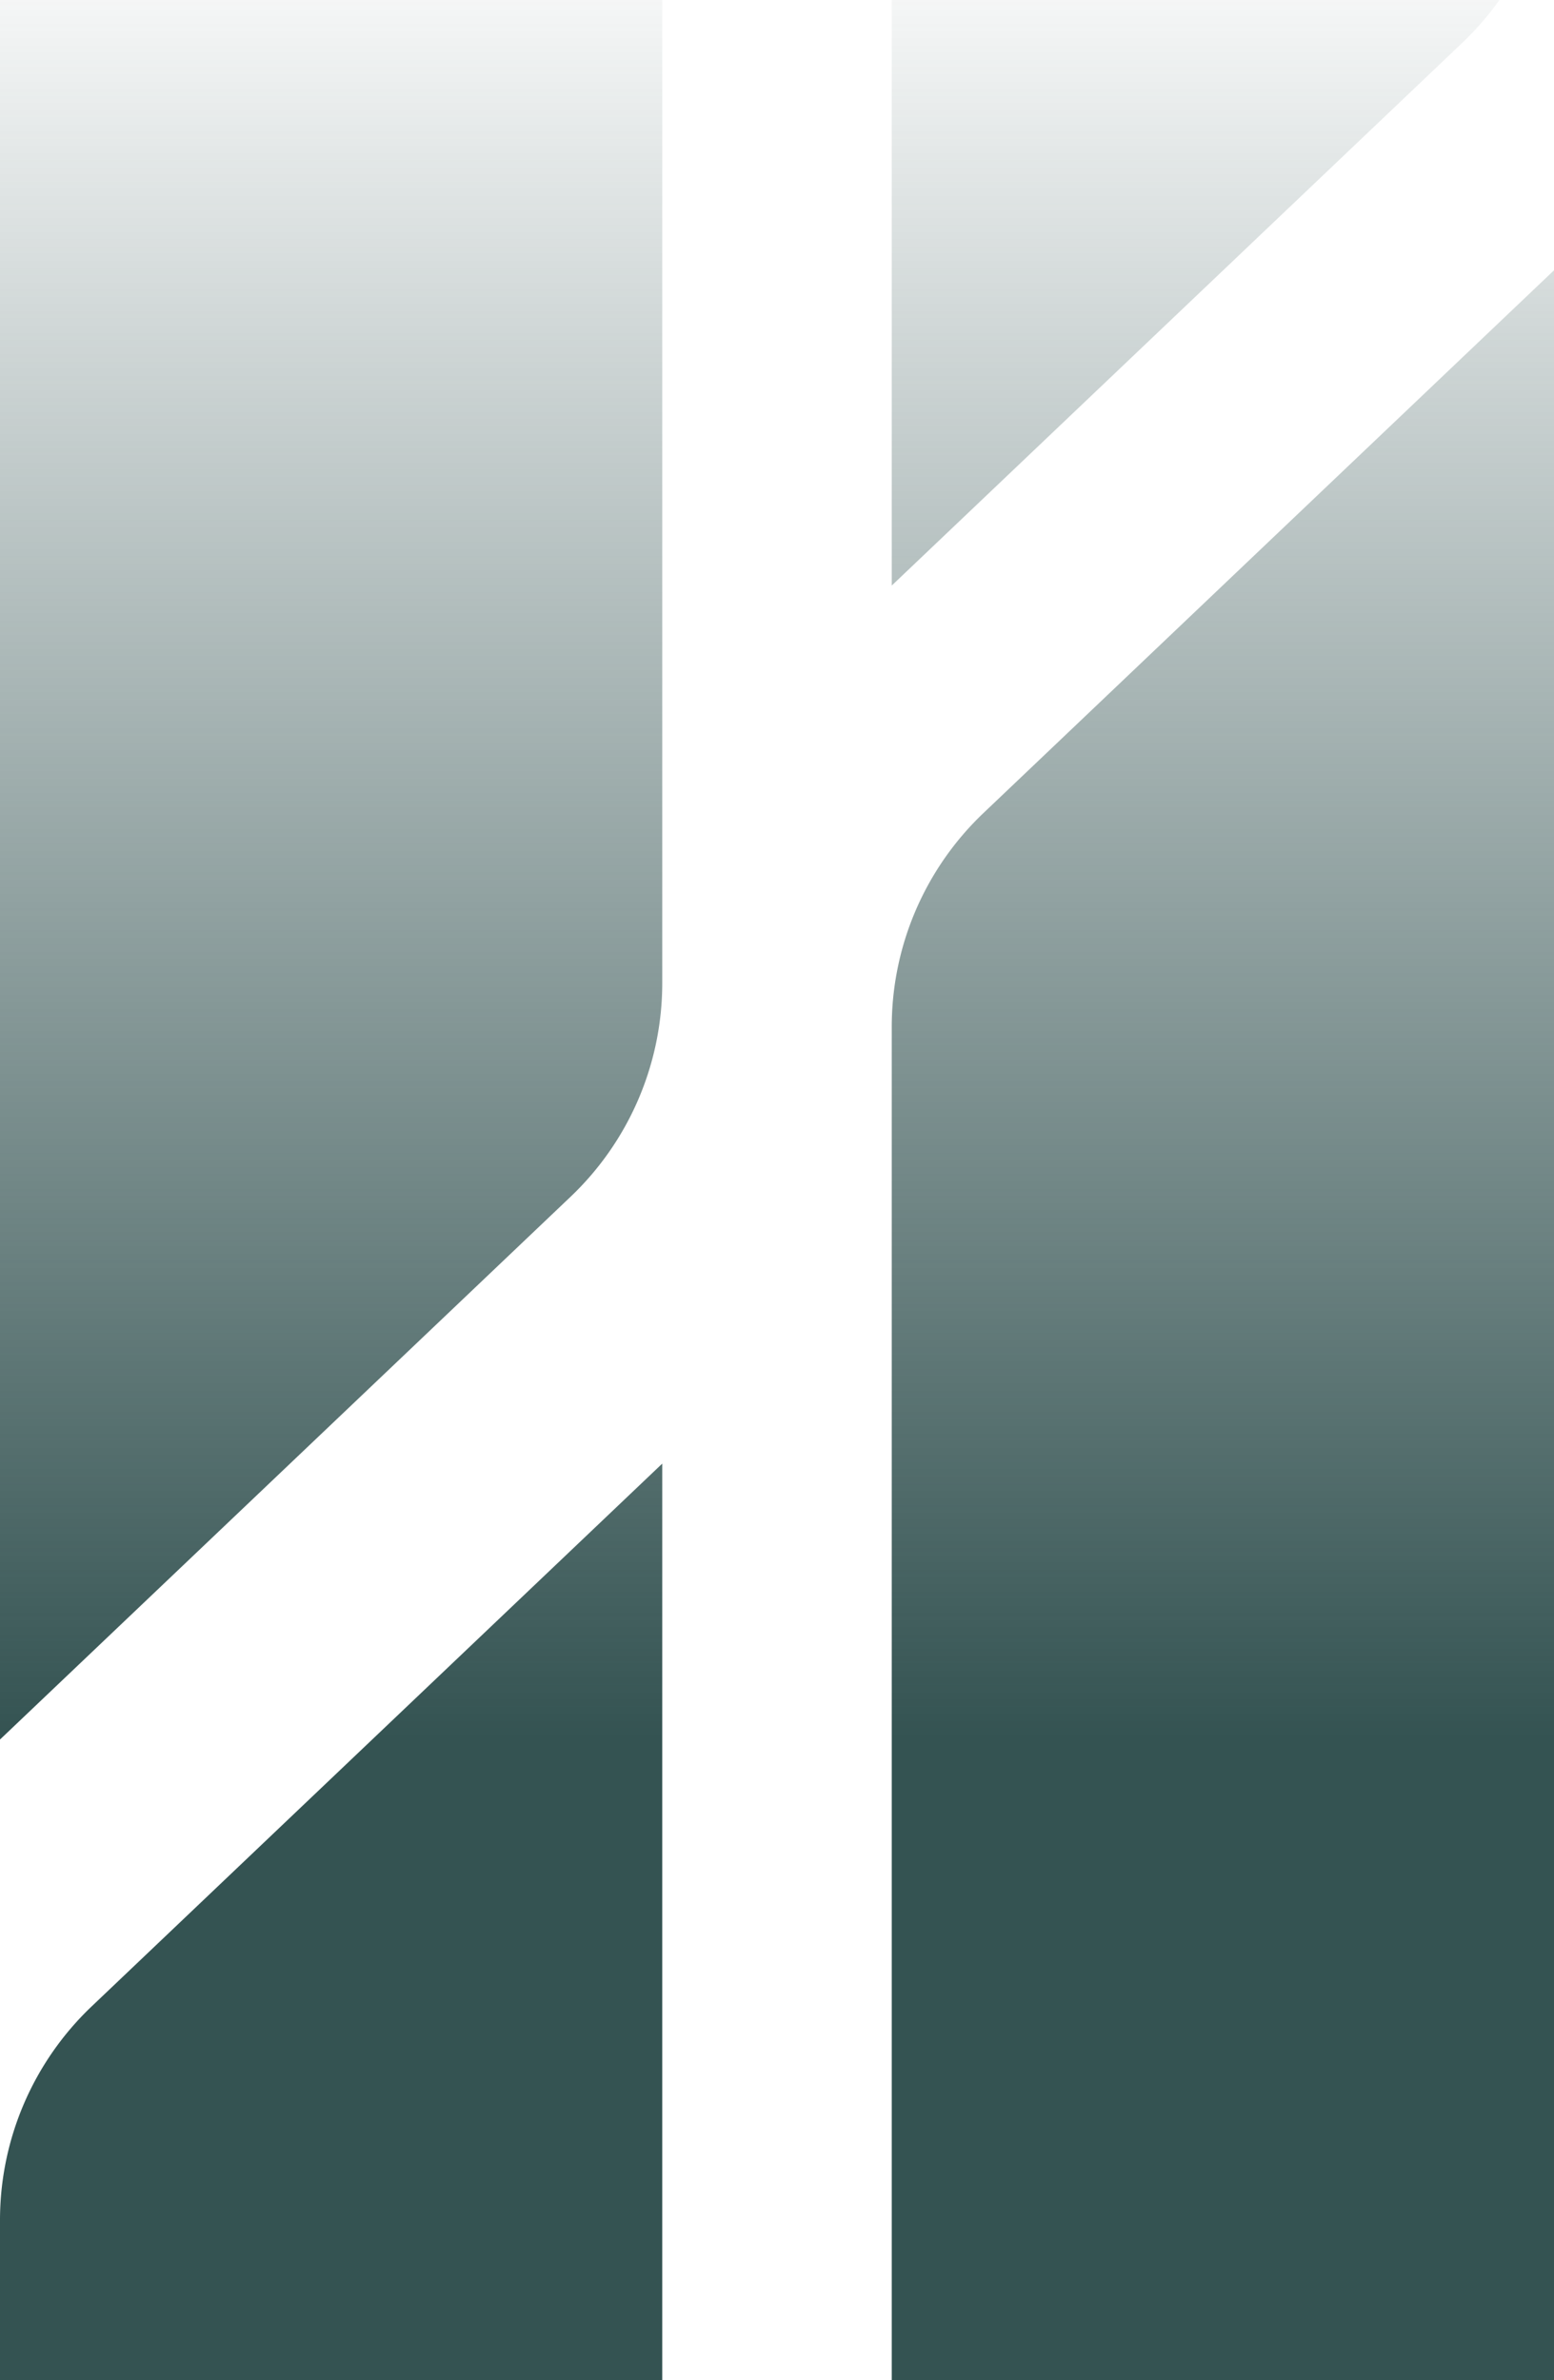
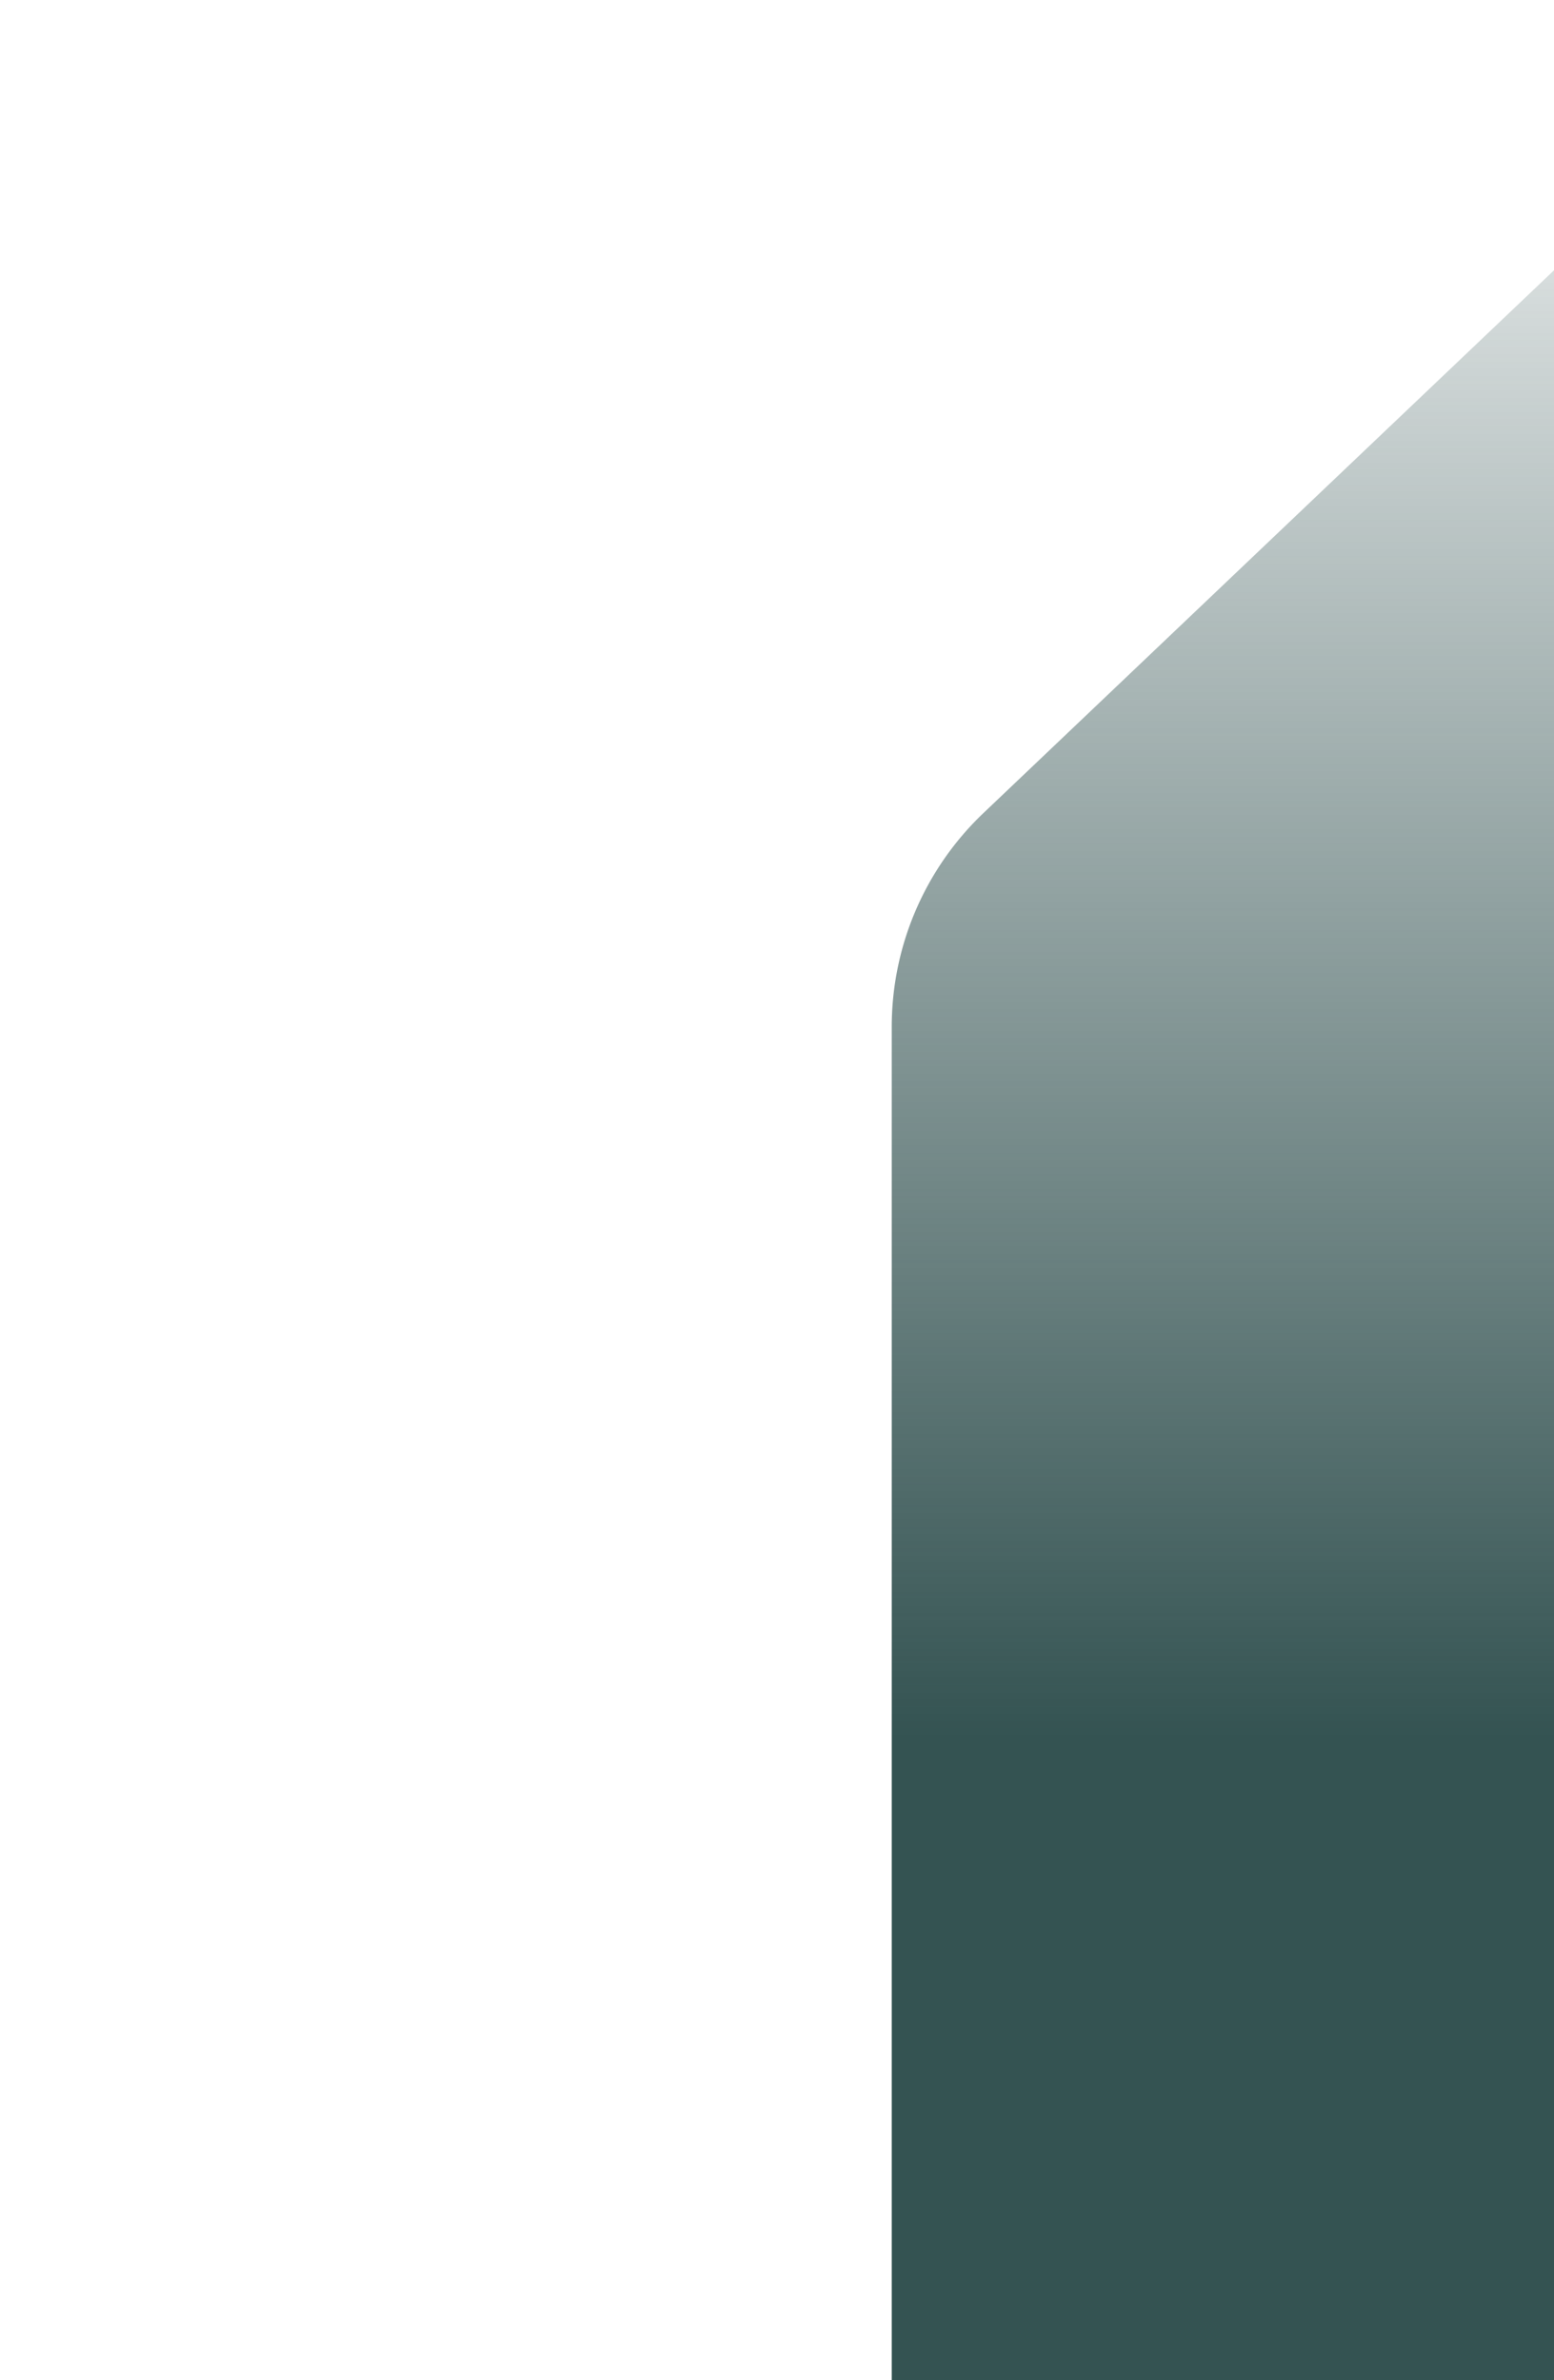
<svg xmlns="http://www.w3.org/2000/svg" width="237" height="363" fill="none">
-   <path fill="url(#a)" d="M228.675 0H136v89.307l87.016-82.78A44.996 44.996 0 0 0 228.675 0Z" />
-   <path fill="url(#b)" d="M0 0v265.307l87.016-82.78A44.998 44.998 0 0 0 101 149.924V0H0Z" />
-   <path fill="url(#c)" d="M0 338.607V363h101V223.223l-87.016 82.78A45.002 45.002 0 0 0 0 338.607Z" />
  <path fill="url(#d)" d="M237 363H136V156.608a45.003 45.003 0 0 1 13.984-32.604L237 41.224V363Z" />
  <defs>
    <linearGradient id="a" x1="0" x2="0" y1="-14.498" y2="265.224" gradientUnits="userSpaceOnUse">
      <stop stop-color="#345352" stop-opacity="0" />
      <stop offset="1" stop-color="#345352" />
    </linearGradient>
    <linearGradient id="b" x1="0" x2="0" y1="-14.498" y2="265.224" gradientUnits="userSpaceOnUse">
      <stop stop-color="#345352" stop-opacity="0" />
      <stop offset="1" stop-color="#345352" />
    </linearGradient>
    <linearGradient id="c" x1="0" x2="0" y1="-14.498" y2="265.224" gradientUnits="userSpaceOnUse">
      <stop stop-color="#345352" stop-opacity="0" />
      <stop offset="1" stop-color="#345352" />
    </linearGradient>
    <linearGradient id="d" x1="0" x2="0" y1="-14.498" y2="265.224" gradientUnits="userSpaceOnUse">
      <stop stop-color="#345352" stop-opacity="0" />
      <stop offset="1" stop-color="#345352" />
    </linearGradient>
  </defs>
</svg>